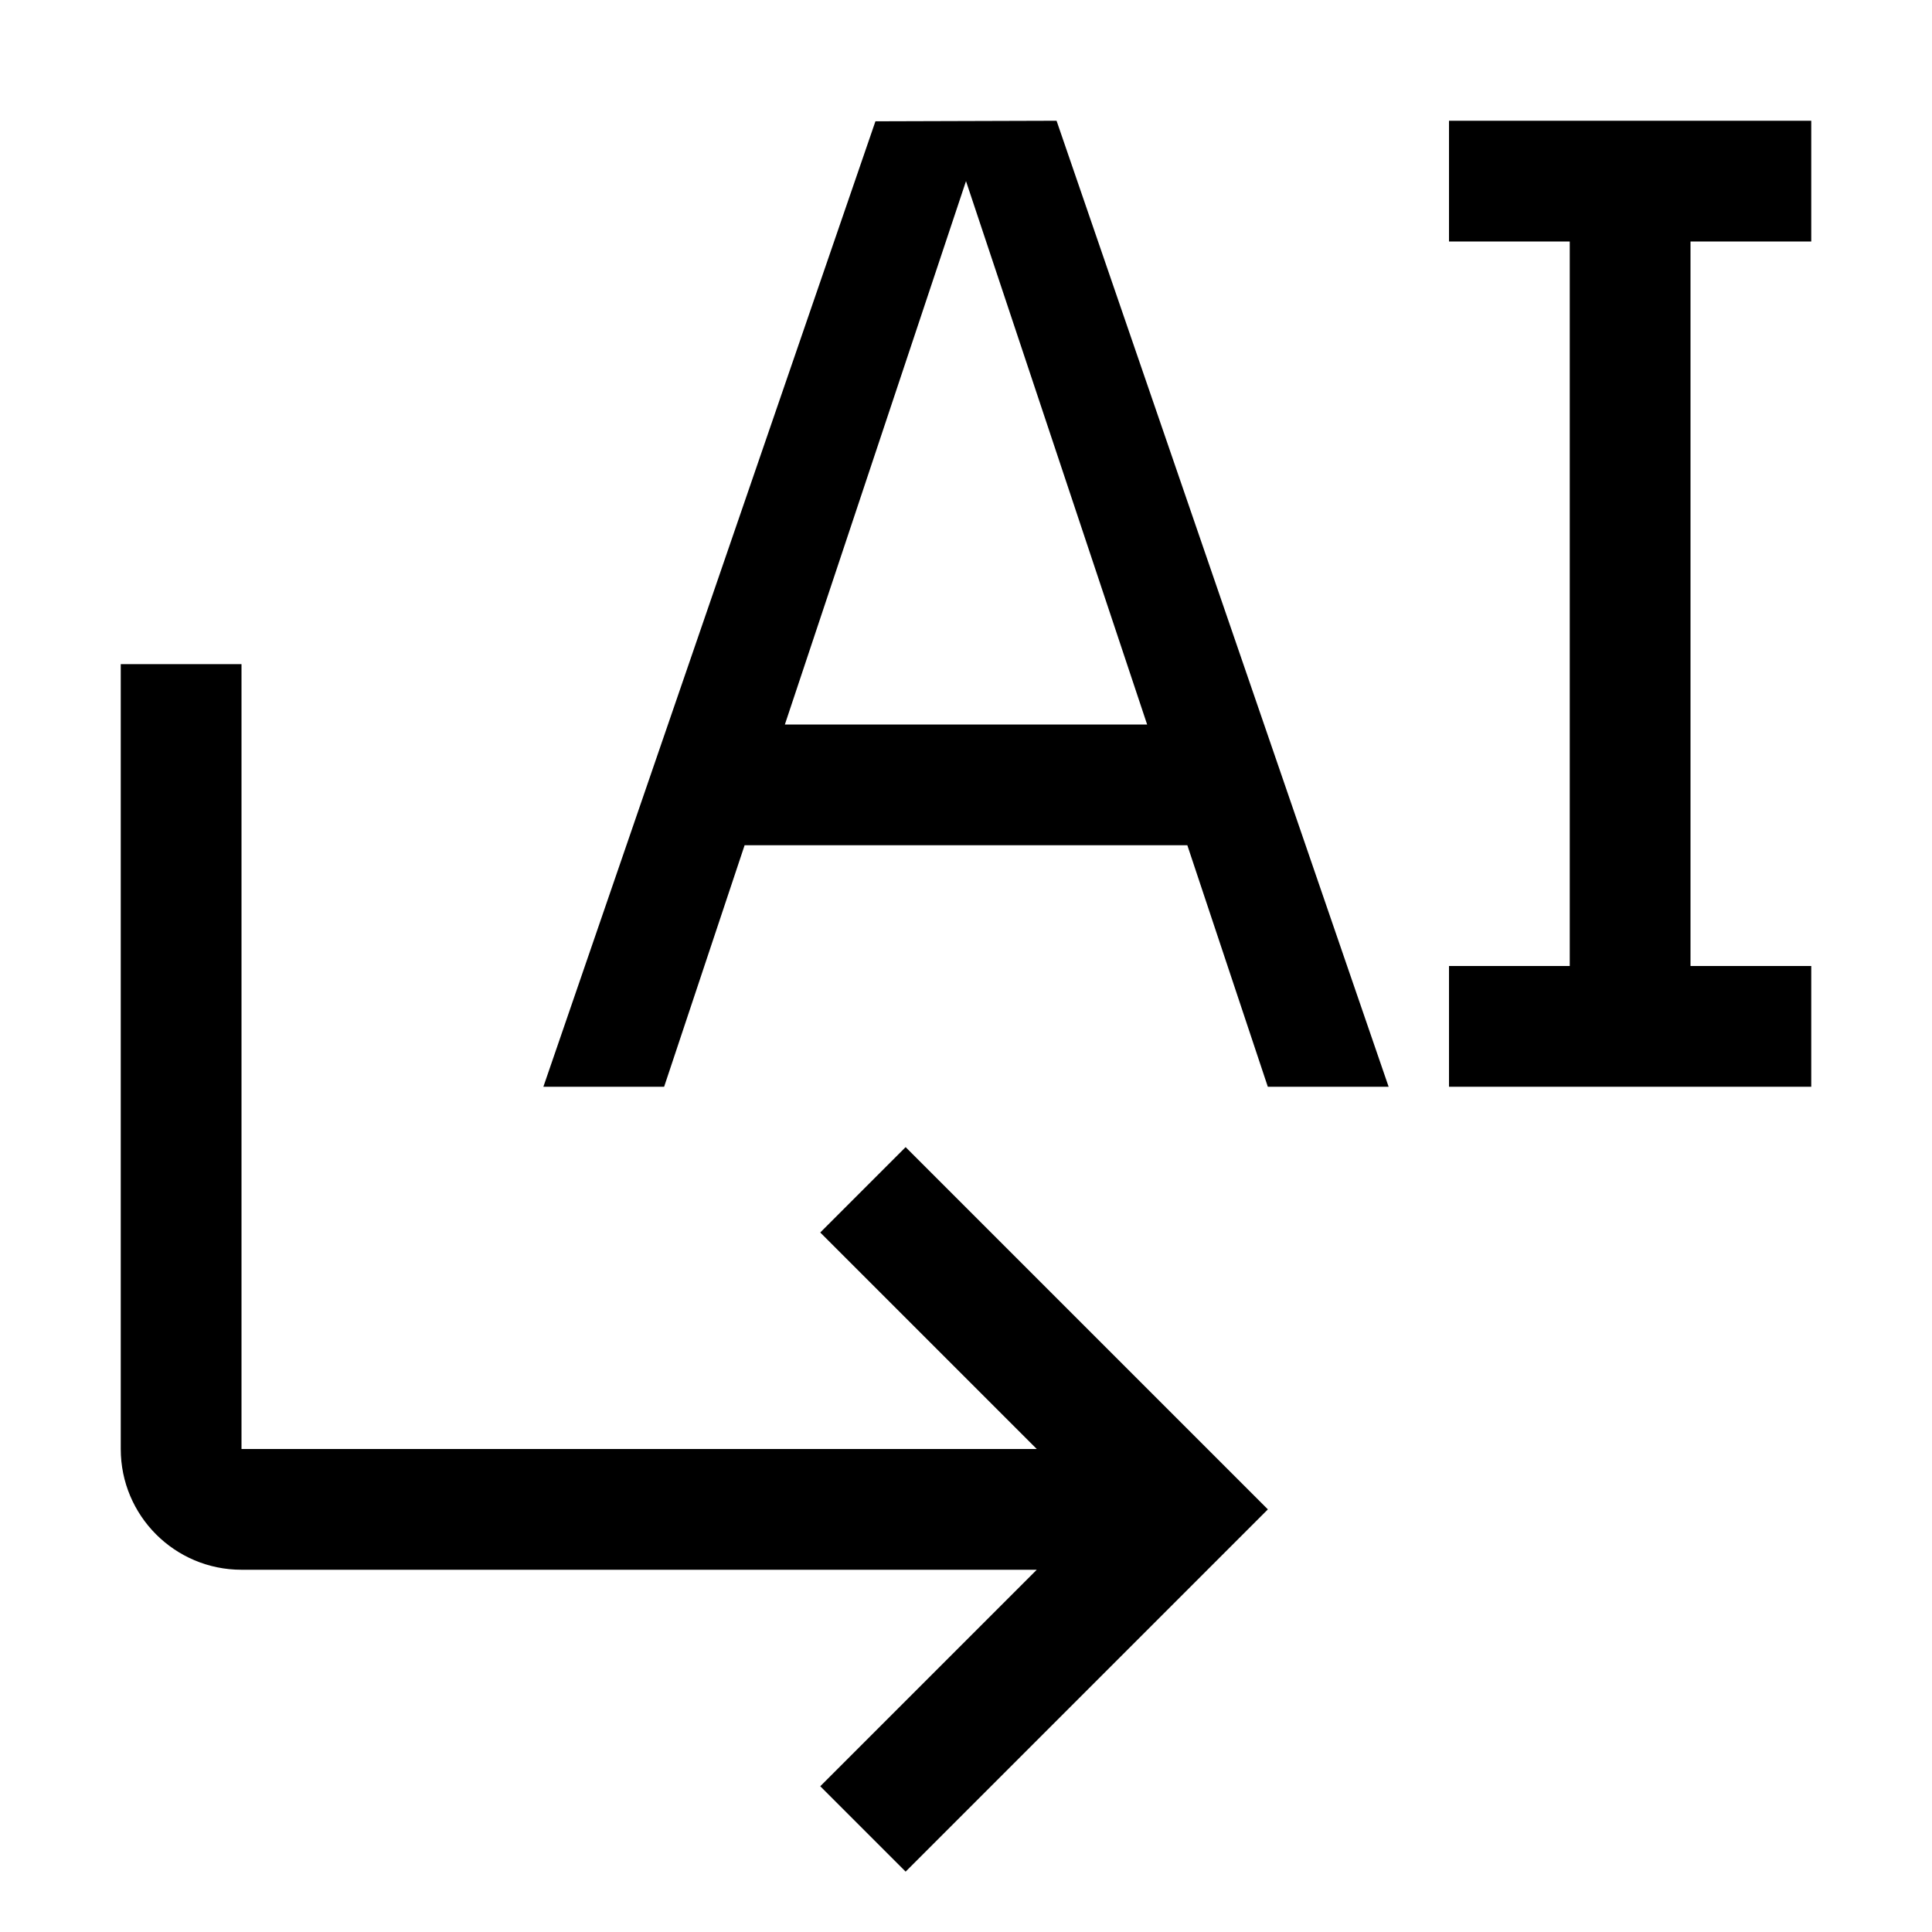
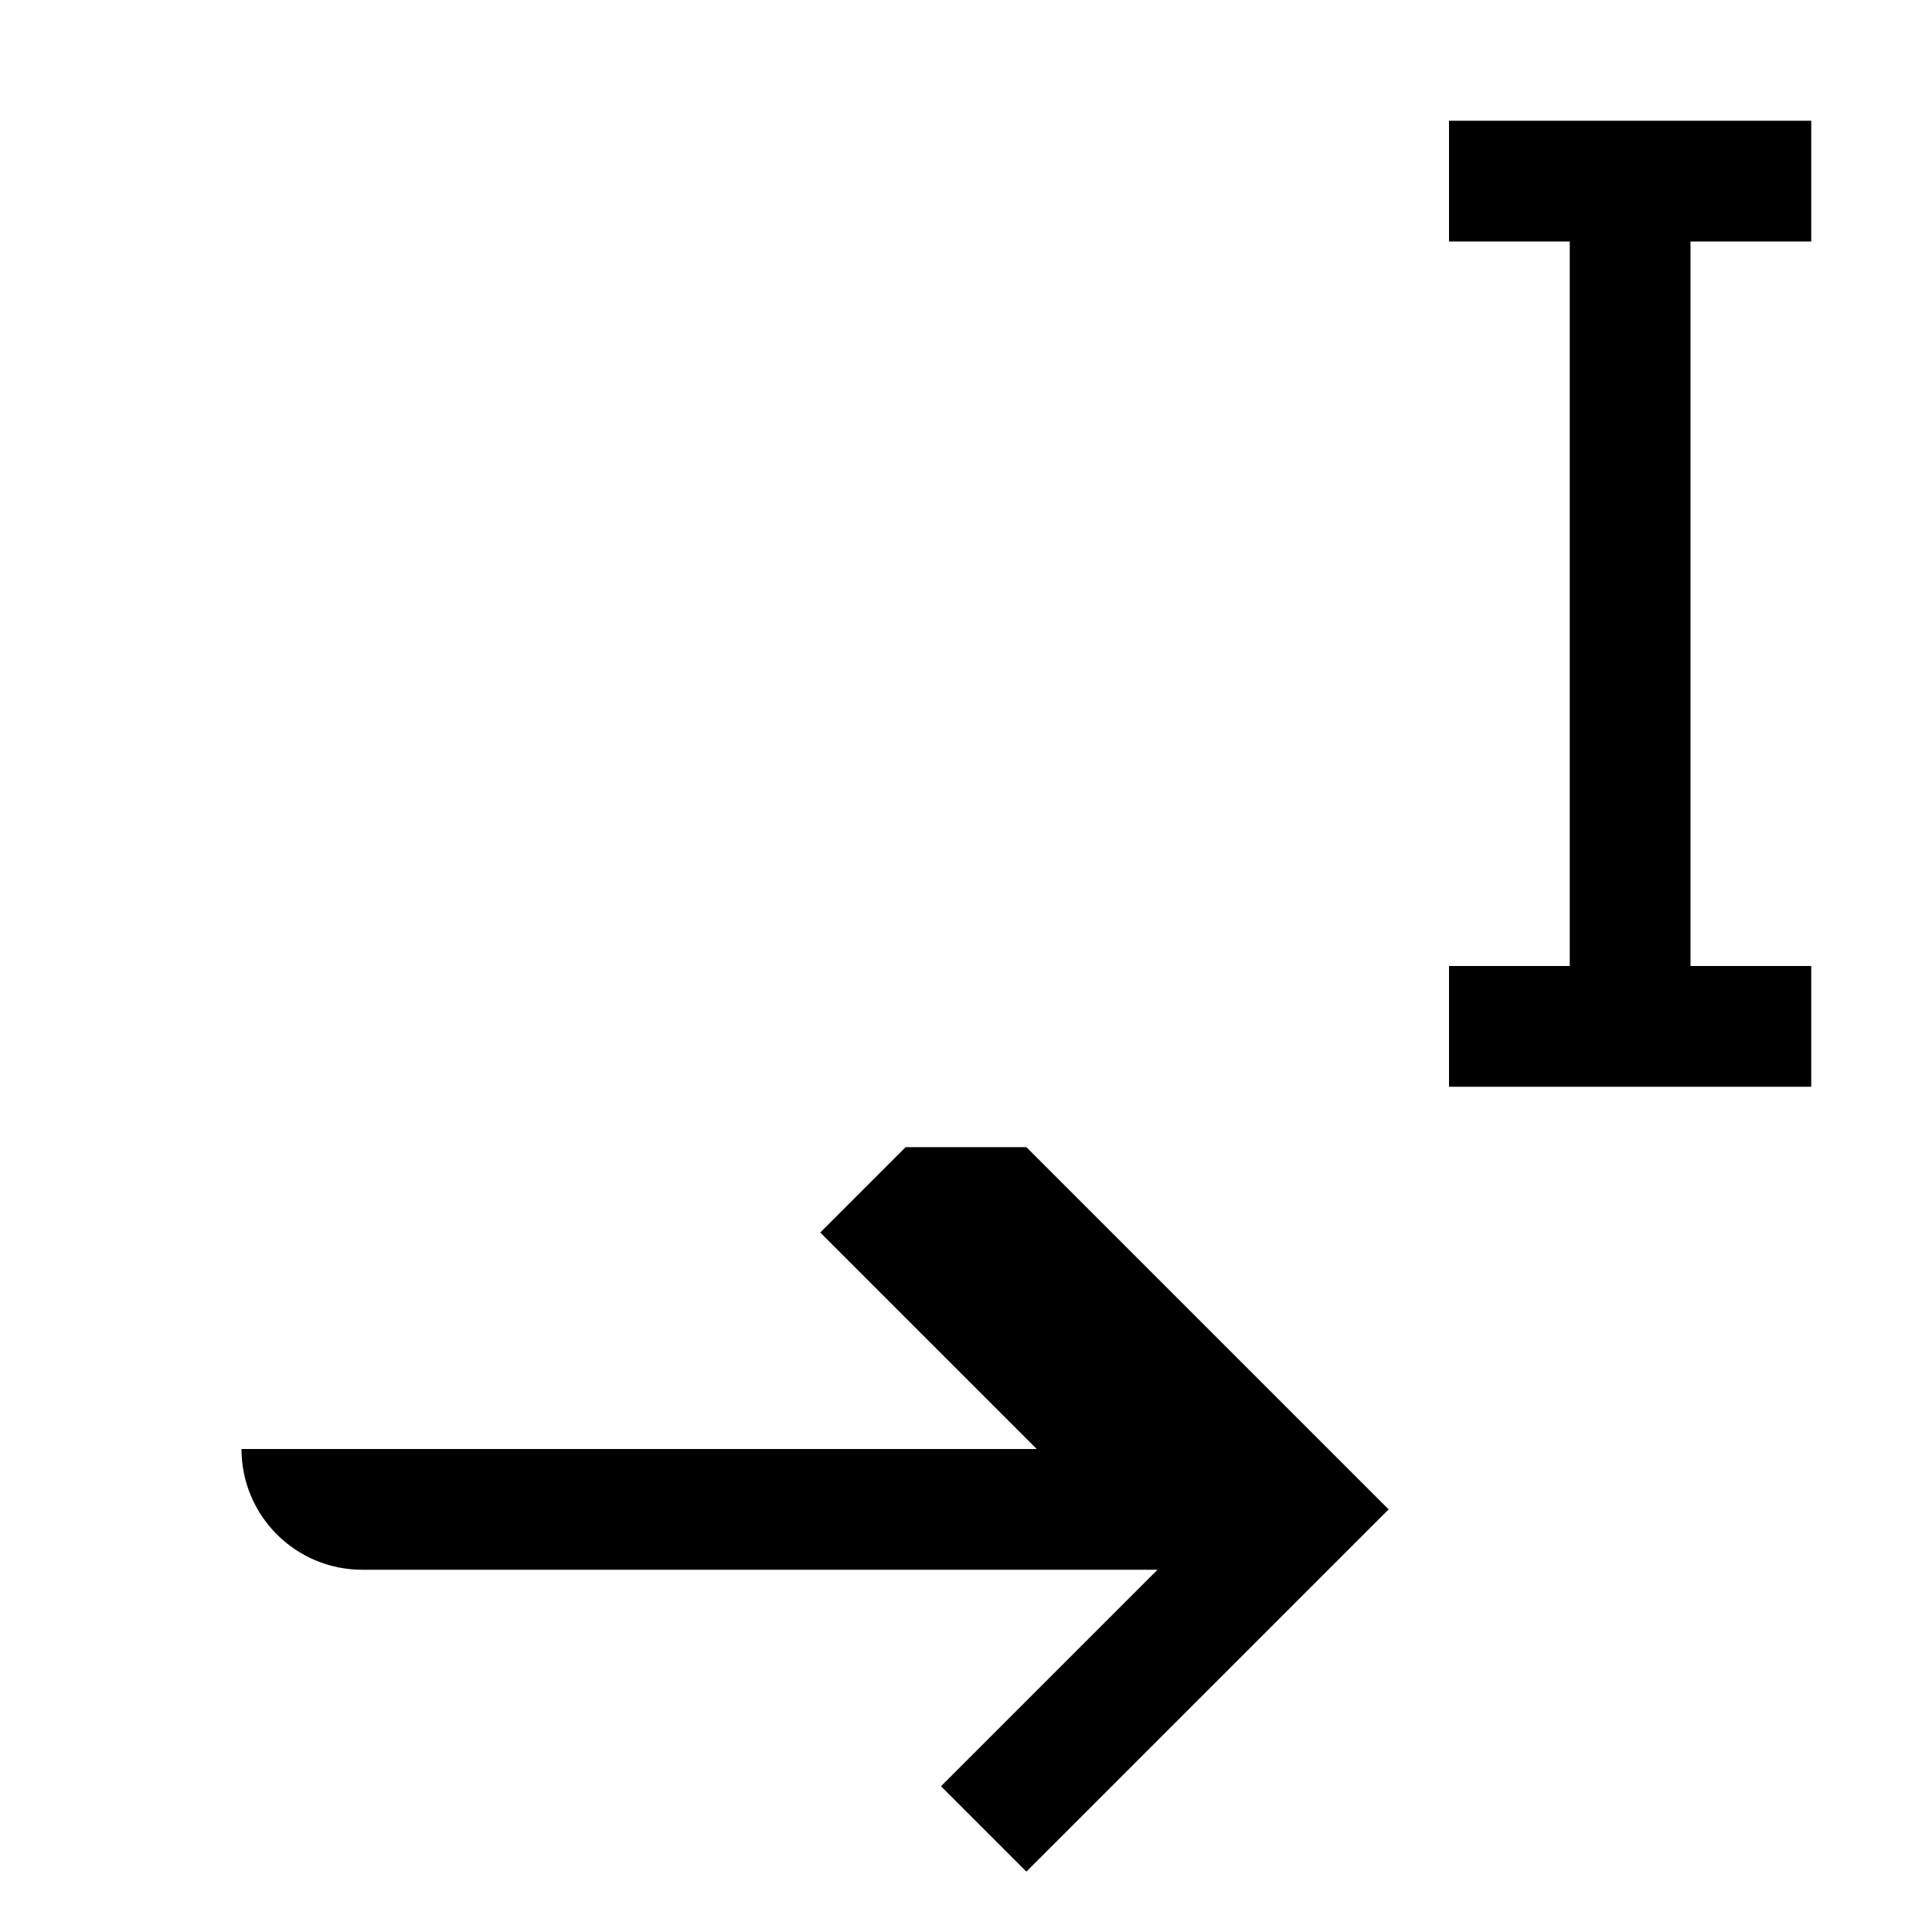
<svg xmlns="http://www.w3.org/2000/svg" viewBox="0 0 32 32" fill="currentColor">
  <defs />
-   <path class="cls-2" d="m15,19l-1.414,1.414,3.586,3.586H4v-13h-2v13c0,1.105.895,2,2,2h13.172l-3.586,3.586,1.414,1.414,6-6-6-6Z" style="stroke-width: 0px" />
+   <path class="cls-2" d="m15,19l-1.414,1.414,3.586,3.586H4v-13v13c0,1.105.895,2,2,2h13.172l-3.586,3.586,1.414,1.414,6-6-6-6Z" style="stroke-width: 0px" />
  <path class="cls-2" d="m24,18v-2h2V4h-2v-2h6v2h-2v12h2v2h-6Z" style="stroke-width: 0px" />
-   <path class="cls-2" d="m21,18h2l-5.5-16-3,.009-5.5,15.991h2l1.333-4h7.333l1.333,4Zm-8-6l3-9,3,9h-6Z" style="stroke-width: 0px" />
-   <rect id="_Transparent_Rectangle_" data-name="&amp;lt;Transparent Rectangle&amp;gt;" class="cls-1" width="32" height="32" transform="translate(32 32) rotate(180)" style="fill: none;stroke-width: 0px" />
</svg>